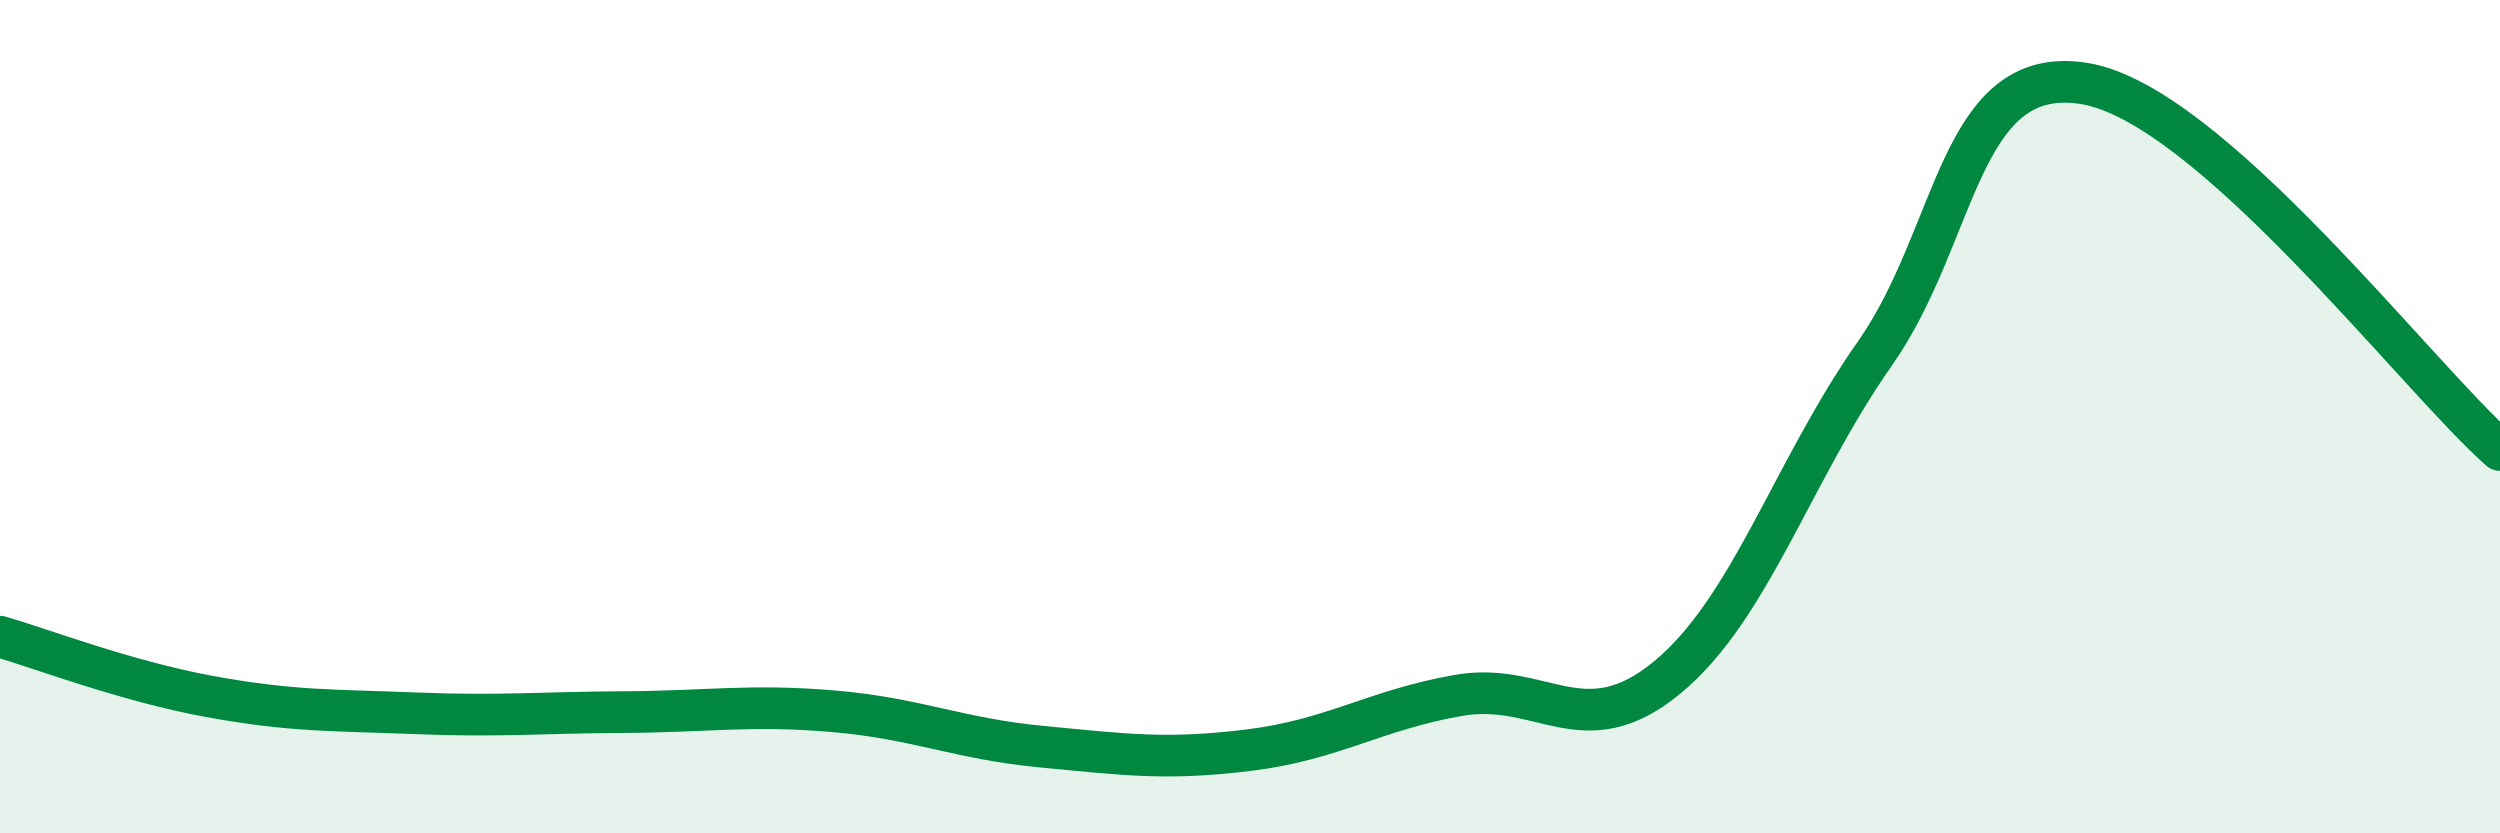
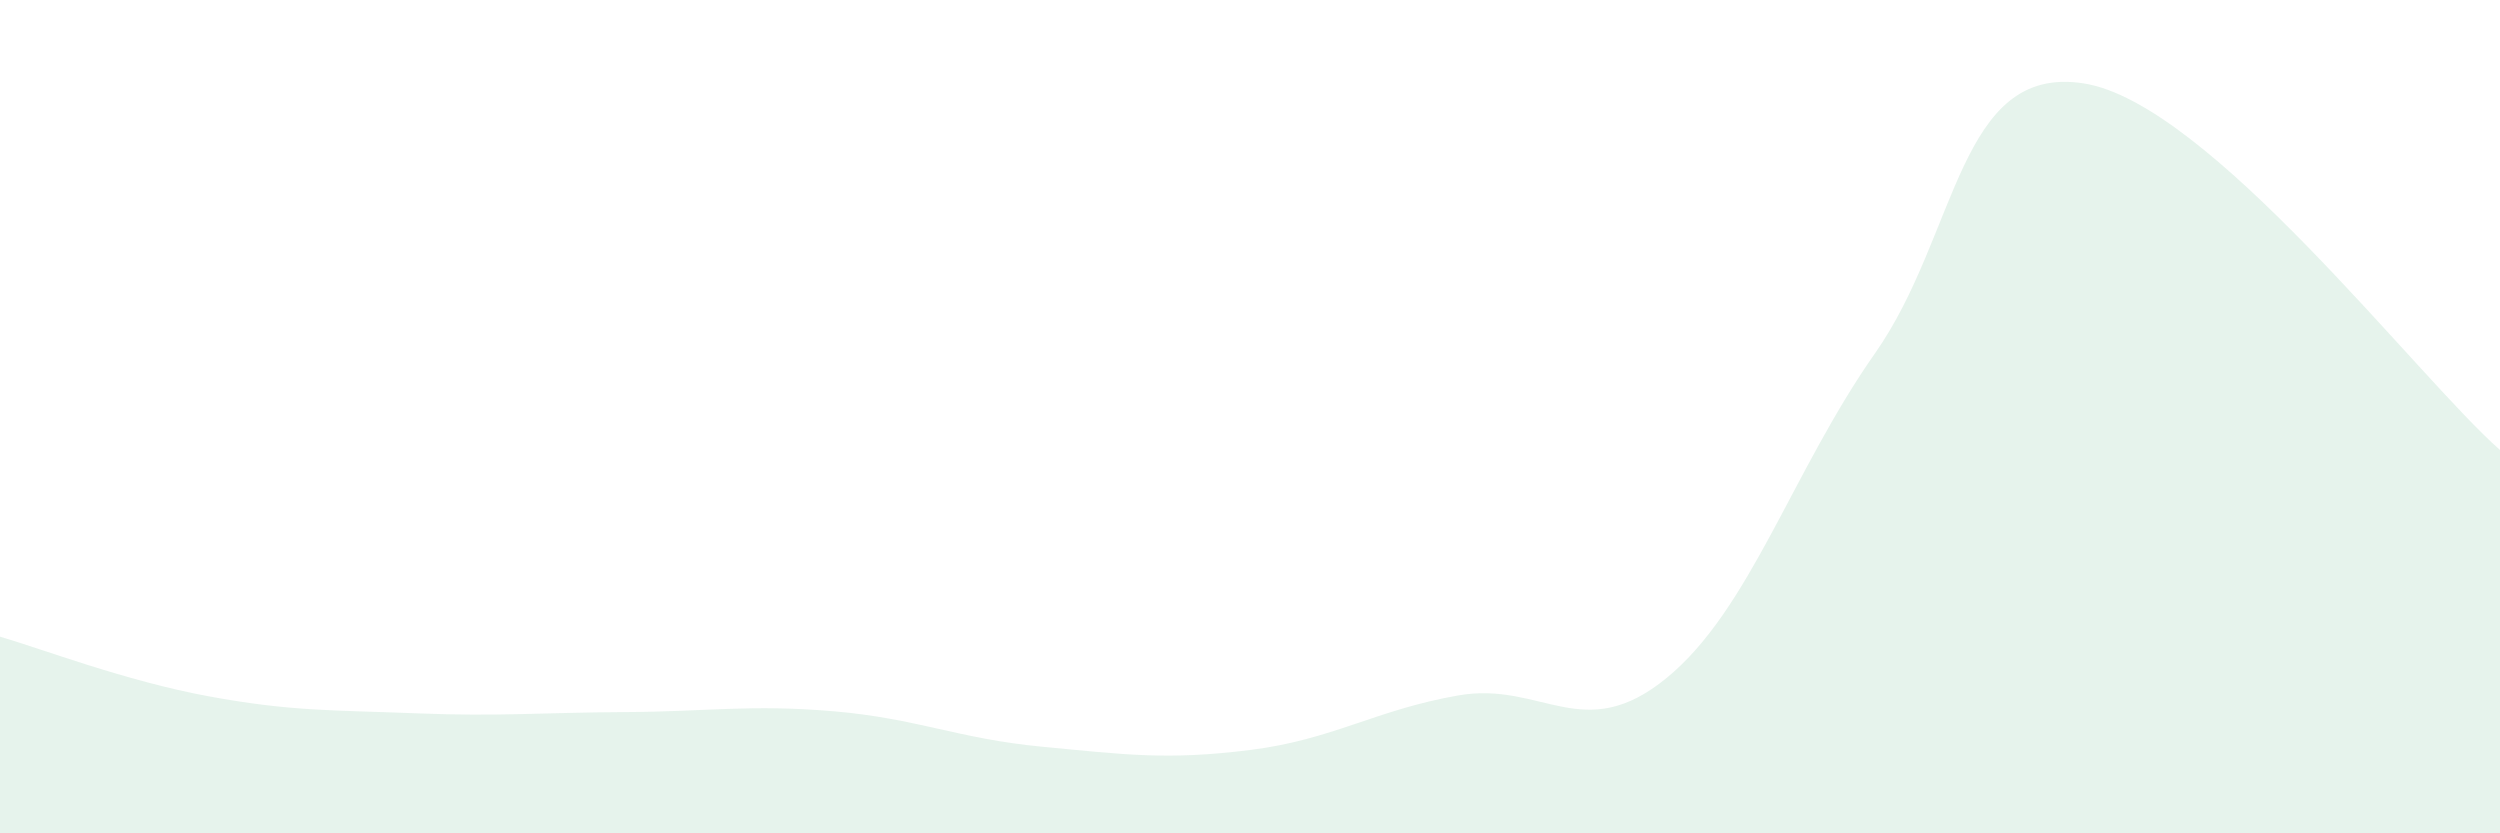
<svg xmlns="http://www.w3.org/2000/svg" width="60" height="20" viewBox="0 0 60 20">
  <path d="M 0,15.28 C 1,15.57 3,16.34 5,16.71 C 7,17.08 8,17.04 10,17.12 C 12,17.2 13,17.1 15,17.09 C 17,17.08 18,16.9 20,17.07 C 22,17.24 23,17.73 25,17.92 C 27,18.11 28,18.25 30,18 C 32,17.75 33,17.04 35,16.69 C 37,16.34 38,17.91 40,16.27 C 42,14.63 43,11.33 45,8.48 C 47,5.63 47,1.54 50,2 C 53,2.46 58,9.04 60,10.8L60 20L0 20Z" fill="#008740" opacity="0.1" stroke-linecap="round" stroke-linejoin="round" />
-   <path d="M 0,15.28 C 1,15.57 3,16.34 5,16.71 C 7,17.08 8,17.04 10,17.12 C 12,17.2 13,17.1 15,17.09 C 17,17.08 18,16.9 20,17.07 C 22,17.24 23,17.73 25,17.92 C 27,18.11 28,18.25 30,18 C 32,17.75 33,17.04 35,16.69 C 37,16.34 38,17.91 40,16.27 C 42,14.63 43,11.33 45,8.48 C 47,5.63 47,1.54 50,2 C 53,2.46 58,9.04 60,10.8" stroke="#008740" stroke-width="1" fill="none" stroke-linecap="round" stroke-linejoin="round" />
</svg>